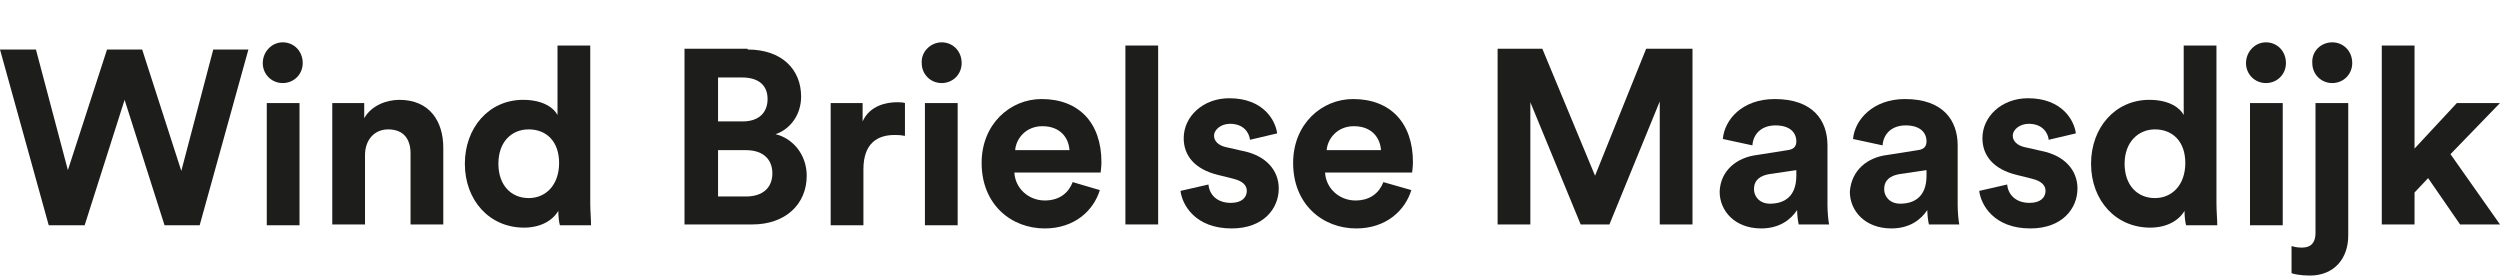
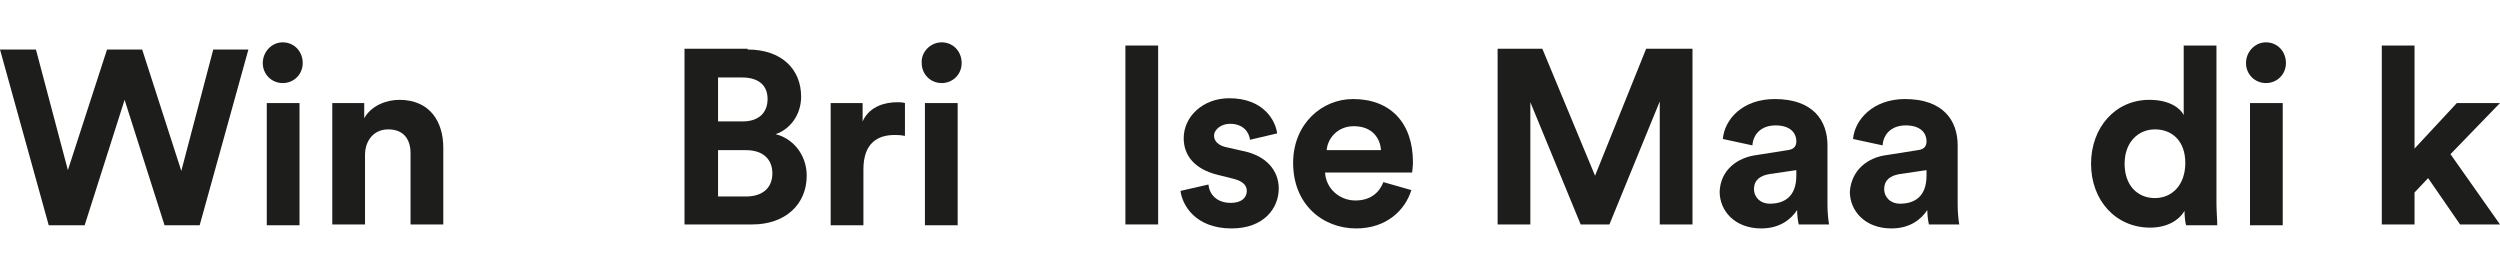
<svg xmlns="http://www.w3.org/2000/svg" version="1.1" id="Layer_1" x="0px" y="0px" viewBox="0 0 313 34.5" style="enable-background:new 0 0 313 34.5;" xml:space="preserve">
  <style type="text/css">
	.st0{fill:#1D1D1B;}
</style>
  <g>
    <path class="st0" d="M26.7,6.2h4.4l-6.1,22h-4.4l-5-15.7l-5,15.7H6.1L0,6.2h4.5l4,15.1l4.9-15.1h4.4l4.9,15.2L26.7,6.2z" />
    <path class="st0" d="M35.4,5.3c1.4,0,2.5,1.1,2.5,2.6c0,1.4-1.1,2.5-2.5,2.5c-1.4,0-2.5-1.1-2.5-2.5C32.9,6.5,34,5.3,35.4,5.3z    M33.4,28.1V12.9h4.1v15.3H33.4z" />
    <path class="st0" d="M45.7,28.1h-4.1V12.9h4v1.9c0.9-1.6,2.8-2.3,4.4-2.3c3.8,0,5.5,2.7,5.5,6v9.6h-4.1v-8.9c0-1.7-0.8-3-2.8-3   c-1.8,0-2.9,1.4-2.9,3.2V28.1z" />
-     <path class="st0" d="M73.9,25.4c0,1,0.1,2.1,0.1,2.8h-3.9c-0.1-0.3-0.2-1.1-0.2-1.8c-0.7,1.2-2.2,2.1-4.3,2.1c-4.3,0-7.4-3.4-7.4-8   c0-4.5,3-8,7.3-8c2.6,0,3.9,1.1,4.3,1.9V5.7h4.1V25.4z M66.2,24.8c2.1,0,3.8-1.6,3.8-4.4c0-2.7-1.6-4.2-3.8-4.2s-3.8,1.6-3.8,4.3   C62.4,23.2,64,24.8,66.2,24.8z" />
    <path class="st0" d="M93.6,6.2c4.3,0,6.7,2.5,6.7,5.9c0,2.3-1.4,4.1-3.2,4.7c2.1,0.5,3.9,2.5,3.9,5.2c0,3.6-2.7,6.1-6.8,6.1h-8.5   v-22H93.6z M93,15.2c2,0,3.1-1.1,3.1-2.8c0-1.7-1.1-2.7-3.2-2.7h-3v5.5H93z M93.4,24.6c2.1,0,3.3-1.1,3.3-2.9   c0-1.7-1.1-2.9-3.3-2.9h-3.5v5.8H93.4z" />
    <path class="st0" d="M113.2,17c-0.5-0.1-0.9-0.1-1.2-0.1c-2.1,0-3.9,1-3.9,4.3v7h-4.1V12.9h4v2.3c0.9-2,3-2.4,4.3-2.4   c0.3,0,0.7,0,1,0.1V17z" />
    <path class="st0" d="M117.9,5.3c1.4,0,2.5,1.1,2.5,2.6c0,1.4-1.1,2.5-2.5,2.5c-1.4,0-2.5-1.1-2.5-2.5   C115.3,6.5,116.5,5.3,117.9,5.3z M115.8,28.1V12.9h4.1v15.3H115.8z" />
-     <path class="st0" d="M137.7,23.8c-0.8,2.6-3.2,4.8-6.9,4.8c-4.2,0-7.9-3-7.9-8.2c0-4.9,3.6-8,7.5-8c4.7,0,7.5,3,7.5,7.9   c0,0.6-0.1,1.2-0.1,1.3H127c0.1,2,1.8,3.5,3.8,3.5c1.9,0,3-1,3.5-2.3L137.7,23.8z M133.9,18.8c-0.1-1.5-1.1-3-3.4-3   c-2.1,0-3.3,1.6-3.4,3H133.9z" />
    <path class="st0" d="M140.9,28.1V5.7h4.1v22.4H140.9z" />
    <path class="st0" d="M151.3,23.1c0.1,1.2,1,2.3,2.8,2.3c1.4,0,2-0.7,2-1.5c0-0.7-0.5-1.2-1.6-1.5l-2-0.5c-2.9-0.7-4.3-2.4-4.3-4.6   c0-2.7,2.4-5,5.7-5c4.3,0,5.8,2.8,6,4.4l-3.4,0.8c-0.1-0.9-0.8-2-2.5-2c-1.1,0-2,0.7-2,1.5c0,0.7,0.6,1.2,1.4,1.4l2.2,0.5   c3,0.6,4.5,2.5,4.5,4.7c0,2.5-1.9,5-5.9,5c-4.6,0-6.2-3-6.4-4.7L151.3,23.1z" />
    <path class="st0" d="M176.7,23.8c-0.8,2.6-3.2,4.8-6.9,4.8c-4.2,0-7.9-3-7.9-8.2c0-4.9,3.6-8,7.5-8c4.7,0,7.5,3,7.5,7.9   c0,0.6-0.1,1.2-0.1,1.3h-10.9c0.1,2,1.8,3.5,3.8,3.5c1.9,0,3-1,3.5-2.3L176.7,23.8z M172.9,18.8c-0.1-1.5-1.1-3-3.4-3   c-2.1,0-3.3,1.6-3.4,3H172.9z" />
    <path class="st0" d="M207.8,28.1V12.7l-6.3,15.4h-3.6l-6.3-15.3v15.3h-4.1v-22h5.6l6.6,15.9l6.4-15.9h5.8v22H207.8z" />
    <path class="st0" d="M220,19.4l3.8-0.6c0.9-0.1,1.1-0.6,1.1-1.1c0-1.1-0.8-2-2.6-2c-1.8,0-2.8,1.1-2.9,2.5l-3.7-0.8   c0.2-2.4,2.4-5,6.5-5c4.8,0,6.6,2.7,6.6,5.8v7.5c0,0.8,0.1,1.9,0.2,2.4h-3.8c-0.1-0.4-0.2-1.2-0.2-1.8c-0.8,1.2-2.2,2.3-4.5,2.3   c-3.3,0-5.2-2.2-5.2-4.6C215.4,21.3,217.5,19.7,220,19.4z M224.9,22v-0.7l-3.4,0.5c-1.1,0.2-1.9,0.7-1.9,1.9c0,0.9,0.7,1.8,2,1.8   C223.3,25.5,224.9,24.7,224.9,22z" />
    <path class="st0" d="M236.3,19.4l3.8-0.6c0.9-0.1,1.1-0.6,1.1-1.1c0-1.1-0.8-2-2.6-2c-1.8,0-2.8,1.1-2.9,2.5l-3.7-0.8   c0.2-2.4,2.5-5,6.5-5c4.8,0,6.6,2.7,6.6,5.8v7.5c0,0.8,0.1,1.9,0.2,2.4h-3.8c-0.1-0.4-0.2-1.2-0.2-1.8c-0.8,1.2-2.2,2.3-4.5,2.3   c-3.3,0-5.2-2.2-5.2-4.6C231.8,21.3,233.8,19.7,236.3,19.4z M241.2,22v-0.7l-3.4,0.5c-1.1,0.2-1.9,0.7-1.9,1.9c0,0.9,0.7,1.8,2,1.8   C239.6,25.5,241.2,24.7,241.2,22z" />
-     <path class="st0" d="M251.3,23.1c0.1,1.2,1,2.3,2.8,2.3c1.4,0,2-0.7,2-1.5c0-0.7-0.5-1.2-1.6-1.5l-2-0.5c-2.9-0.7-4.3-2.4-4.3-4.6   c0-2.7,2.4-5,5.7-5c4.3,0,5.8,2.8,6,4.4l-3.4,0.8c-0.1-0.9-0.8-2-2.5-2c-1.1,0-2,0.7-2,1.5c0,0.7,0.6,1.2,1.4,1.4l2.2,0.5   c3,0.6,4.5,2.5,4.5,4.7c0,2.5-1.9,5-5.9,5c-4.6,0-6.2-3-6.4-4.7L251.3,23.1z" />
    <path class="st0" d="M277.5,25.4c0,1,0.1,2.1,0.1,2.8h-3.9c-0.1-0.3-0.2-1.1-0.2-1.8c-0.7,1.2-2.2,2.1-4.3,2.1   c-4.3,0-7.4-3.4-7.4-8c0-4.5,3-8,7.3-8c2.6,0,3.9,1.1,4.3,1.9V5.7h4.1V25.4z M269.8,24.8c2.1,0,3.8-1.6,3.8-4.4   c0-2.7-1.6-4.2-3.8-4.2c-2.1,0-3.8,1.6-3.8,4.3C266,23.2,267.6,24.8,269.8,24.8z" />
    <path class="st0" d="M283.7,5.3c1.4,0,2.5,1.1,2.5,2.6c0,1.4-1.1,2.5-2.5,2.5c-1.4,0-2.5-1.1-2.5-2.5   C281.2,6.5,282.3,5.3,283.7,5.3z M281.7,28.1V12.9h4.1v15.3H281.7z" />
-     <path class="st0" d="M289.9,12.9h4.1v16.6c0,2.9-1.8,5-4.8,5c-1.2,0-2.1-0.2-2.3-0.3v-3.4c0.3,0.1,0.7,0.2,1.3,0.2   c1.2,0,1.7-0.7,1.7-1.8V12.9z M292,5.3c1.4,0,2.5,1.1,2.5,2.6c0,1.4-1.1,2.5-2.5,2.5c-1.4,0-2.5-1.1-2.5-2.5   C289.4,6.4,290.6,5.3,292,5.3z" />
    <path class="st0" d="M306.8,19.3l6.2,8.8H308l-4-5.8l-1.7,1.8v4h-4.1V5.7h4.1v12.9l5.3-5.7h5.4L306.8,19.3z" />
  </g>
</svg>